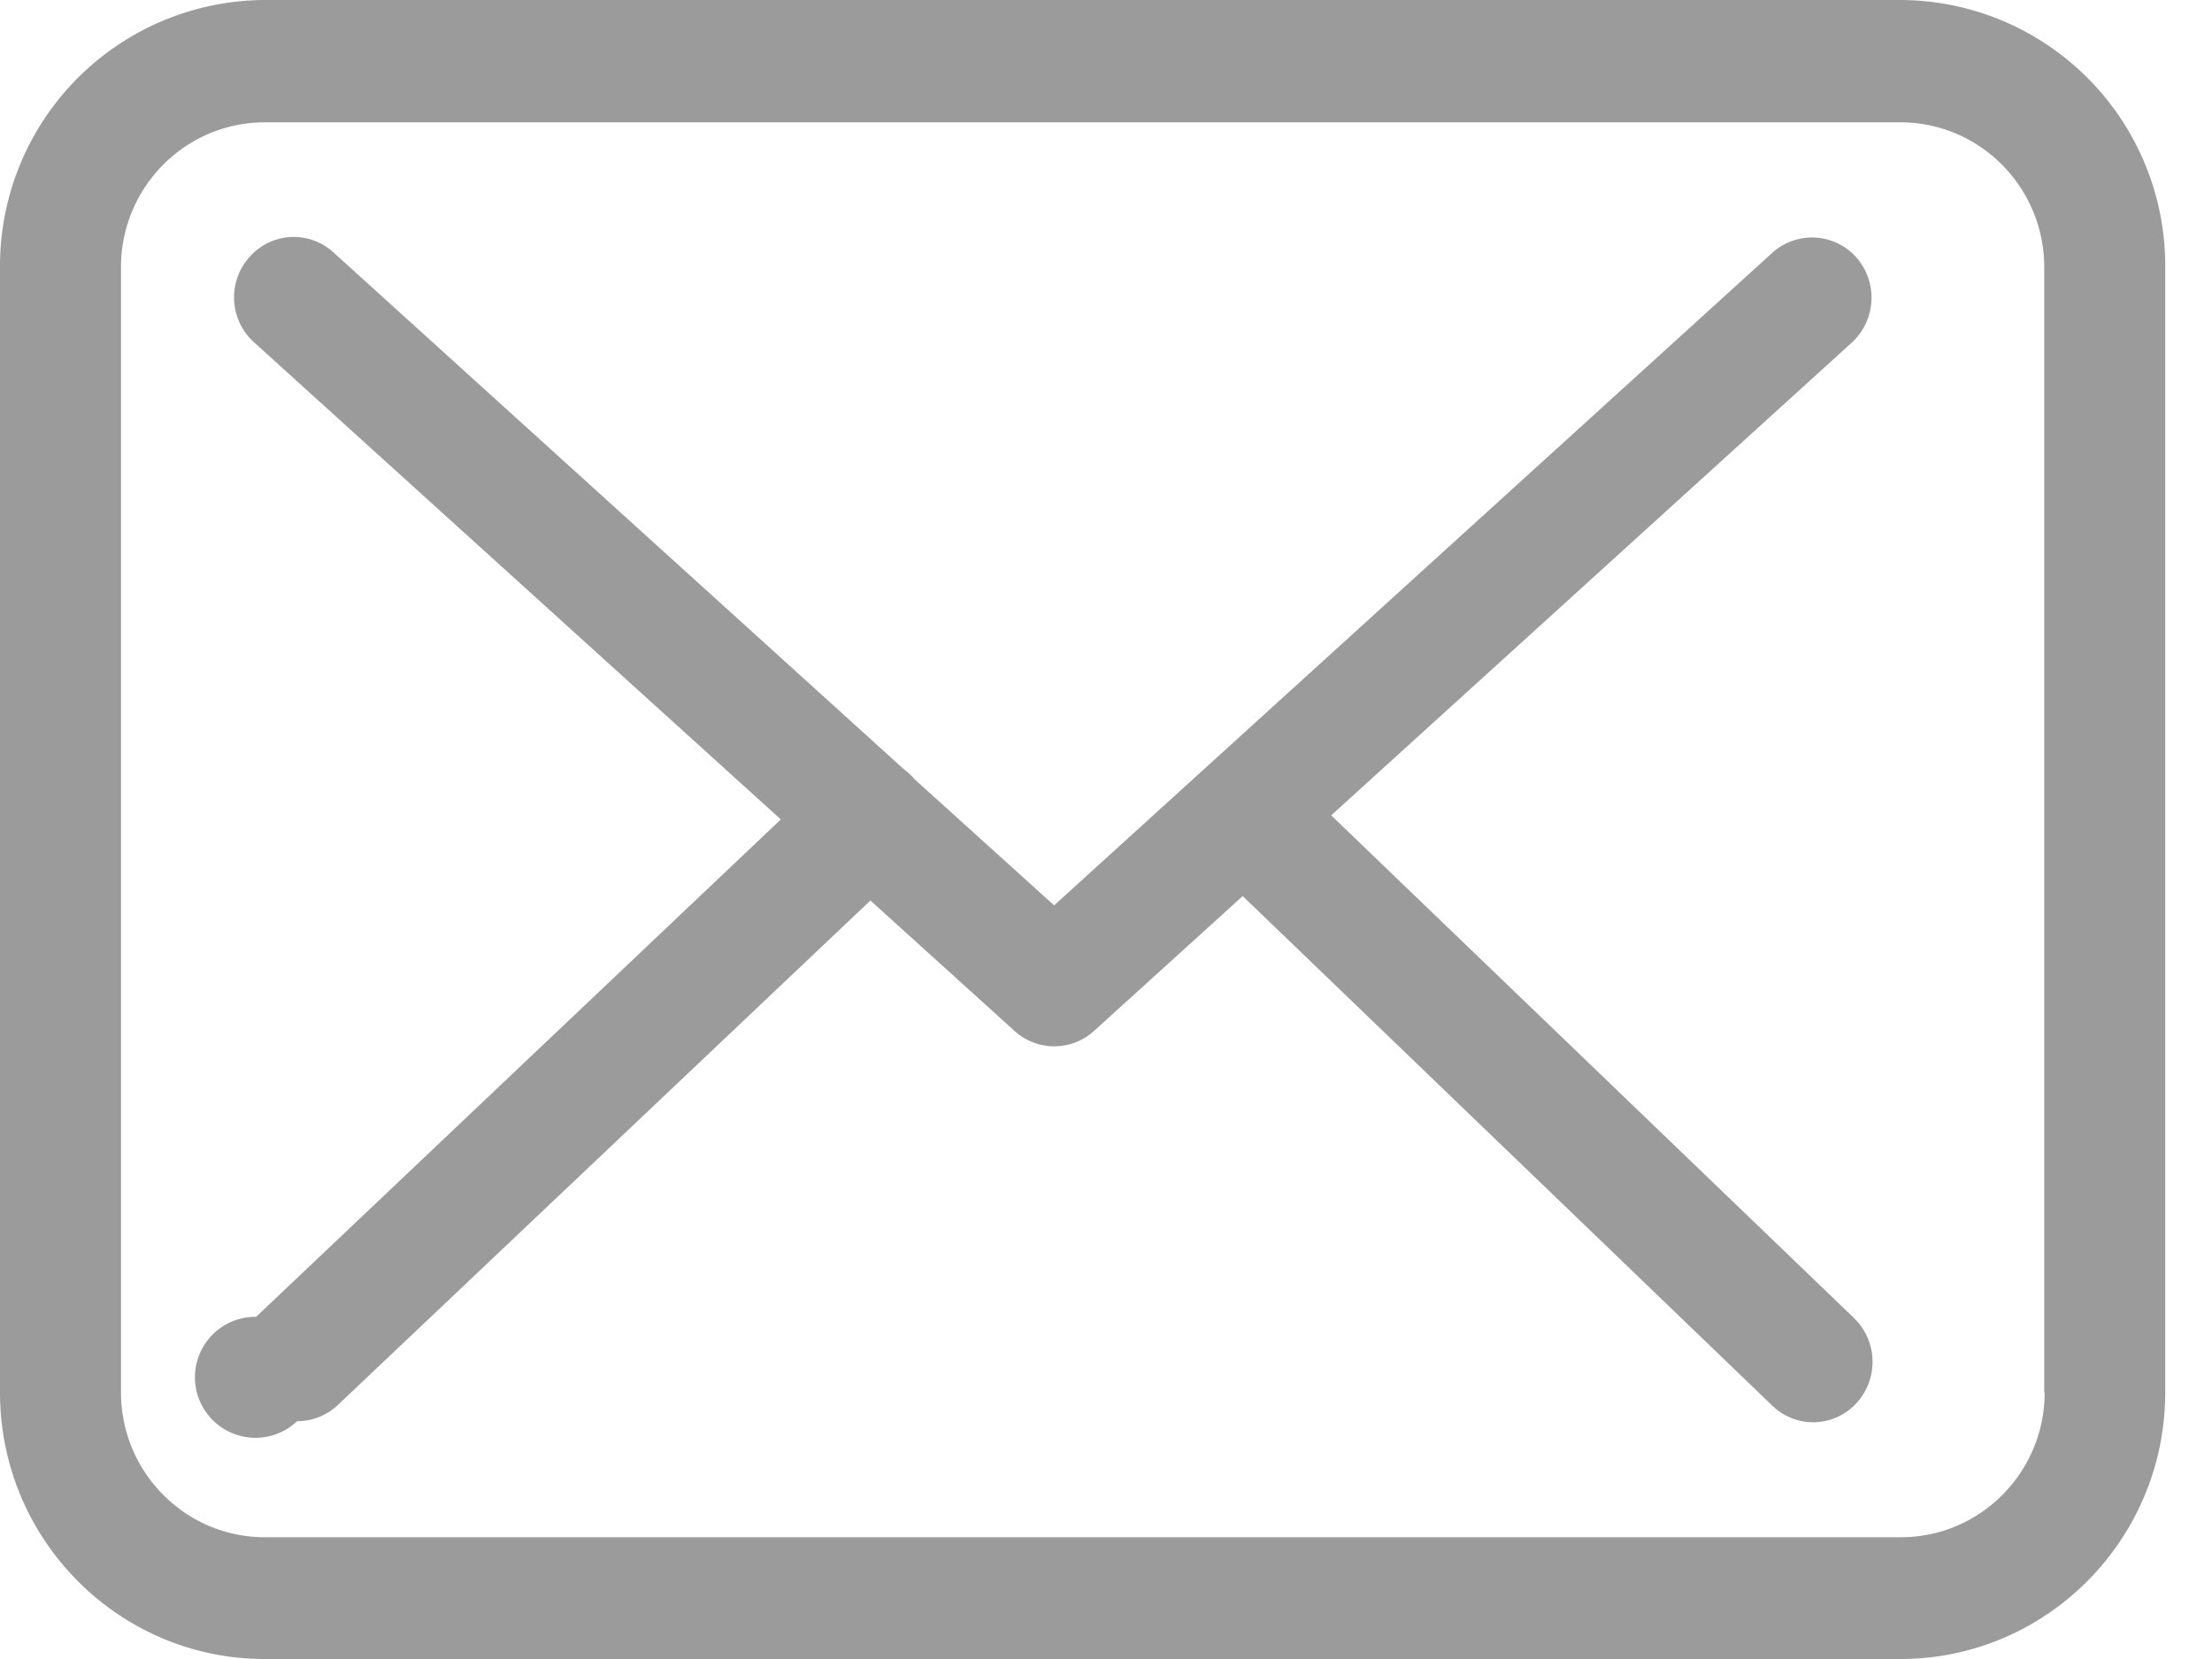
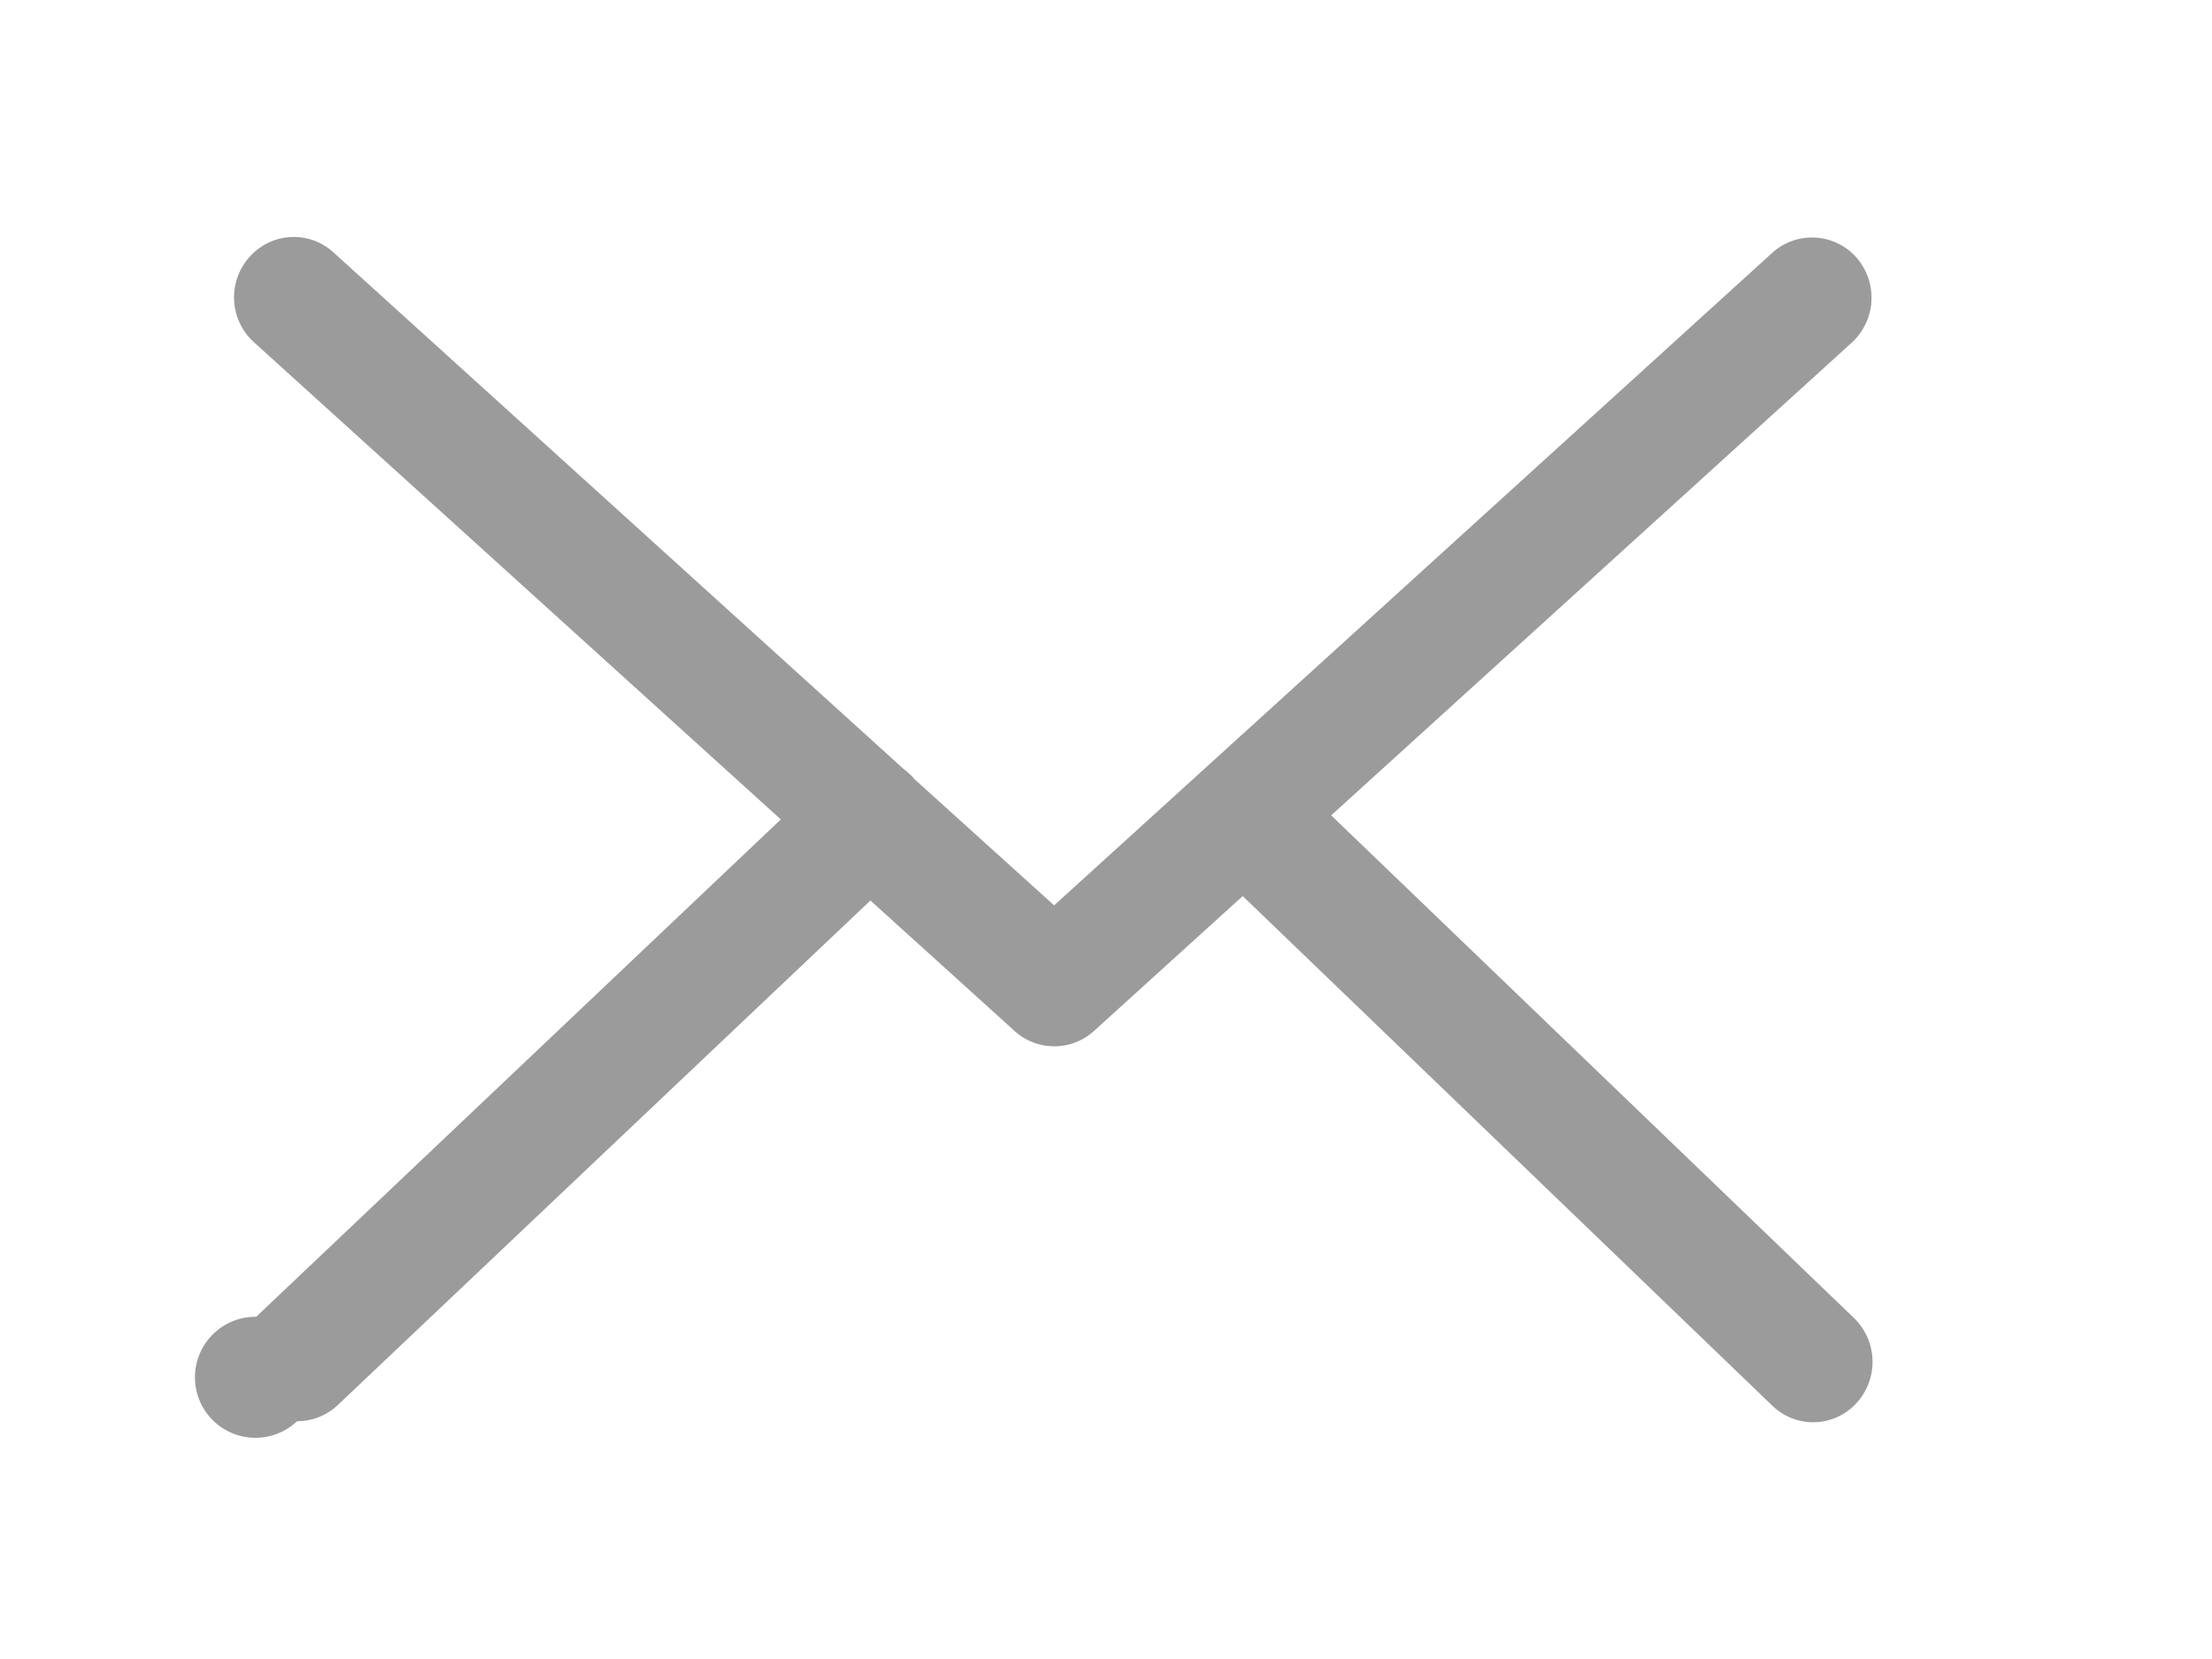
<svg xmlns="http://www.w3.org/2000/svg" width="20" height="15" viewBox="0 0 20 15">
  <g fill="#9B9B9B" fill-rule="nonzero">
-     <path d="M17.187 0H2.394A2.404 2.404 0 0 0 0 2.41v10.18C0 13.92 1.073 15 2.394 15h14.789c1.32 0 2.394-1.08 2.394-2.41V2.414A2.402 2.402 0 0 0 17.187 0zm1.3 12.59c0 .722-.583 1.309-1.3 1.309H2.394c-.717 0-1.3-.587-1.3-1.31V2.415c0-.722.583-1.309 1.3-1.309h14.789c.717 0 1.3.587 1.3 1.31V12.59h.004z" />
    <path d="M12.036 7.372l4.708-4.275a.552.552 0 0 0 .04-.77.536.536 0 0 0-.76-.041l-6.493 5.9-1.267-1.145c-.004-.004-.008-.008-.008-.012a.8.8 0 0 0-.087-.077l-5.154-4.67a.532.532 0 0 0-.761.044c-.2.226-.18.569.044.77L7.06 7.409l-4.744 4.497a.547.547 0 1 0 .37.944.535.535 0 0 0 .367-.145L7.87 8.142l1.306 1.182a.534.534 0 0 0 .717-.004l1.343-1.218 4.787 4.606a.53.53 0 0 0 .761-.02.552.552 0 0 0-.02-.77l-4.728-4.546z" />
  </g>
</svg>